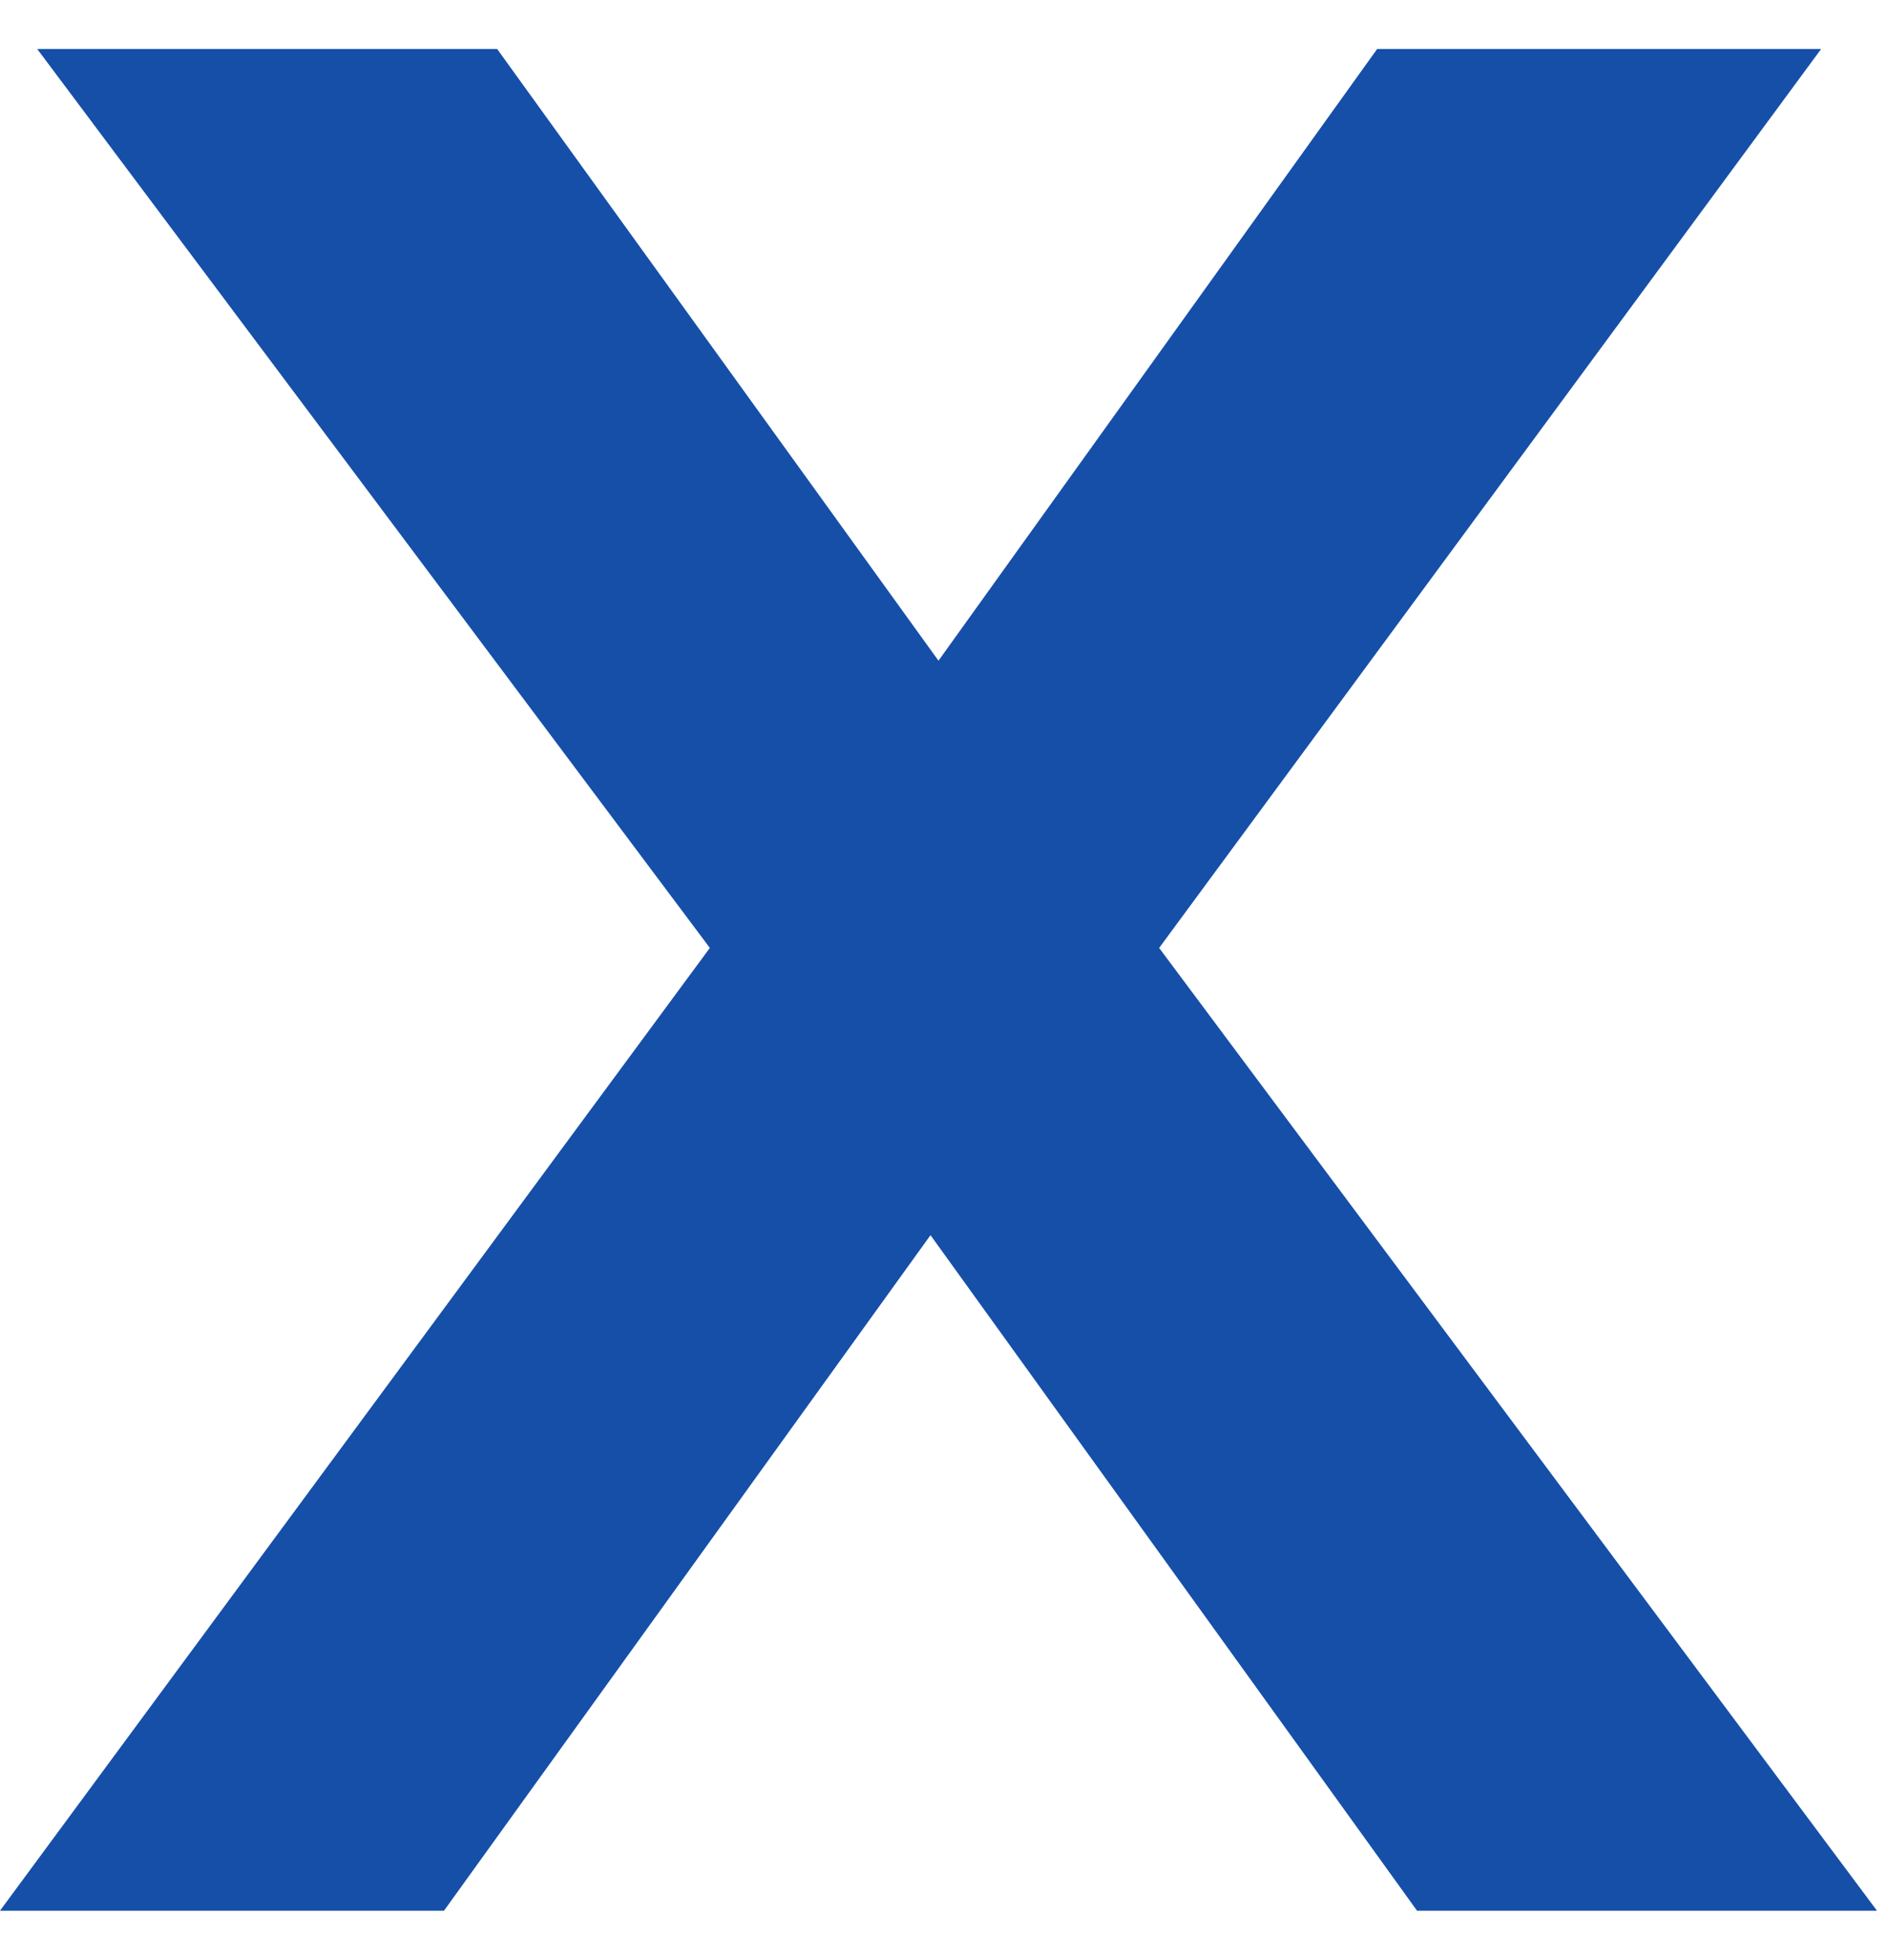
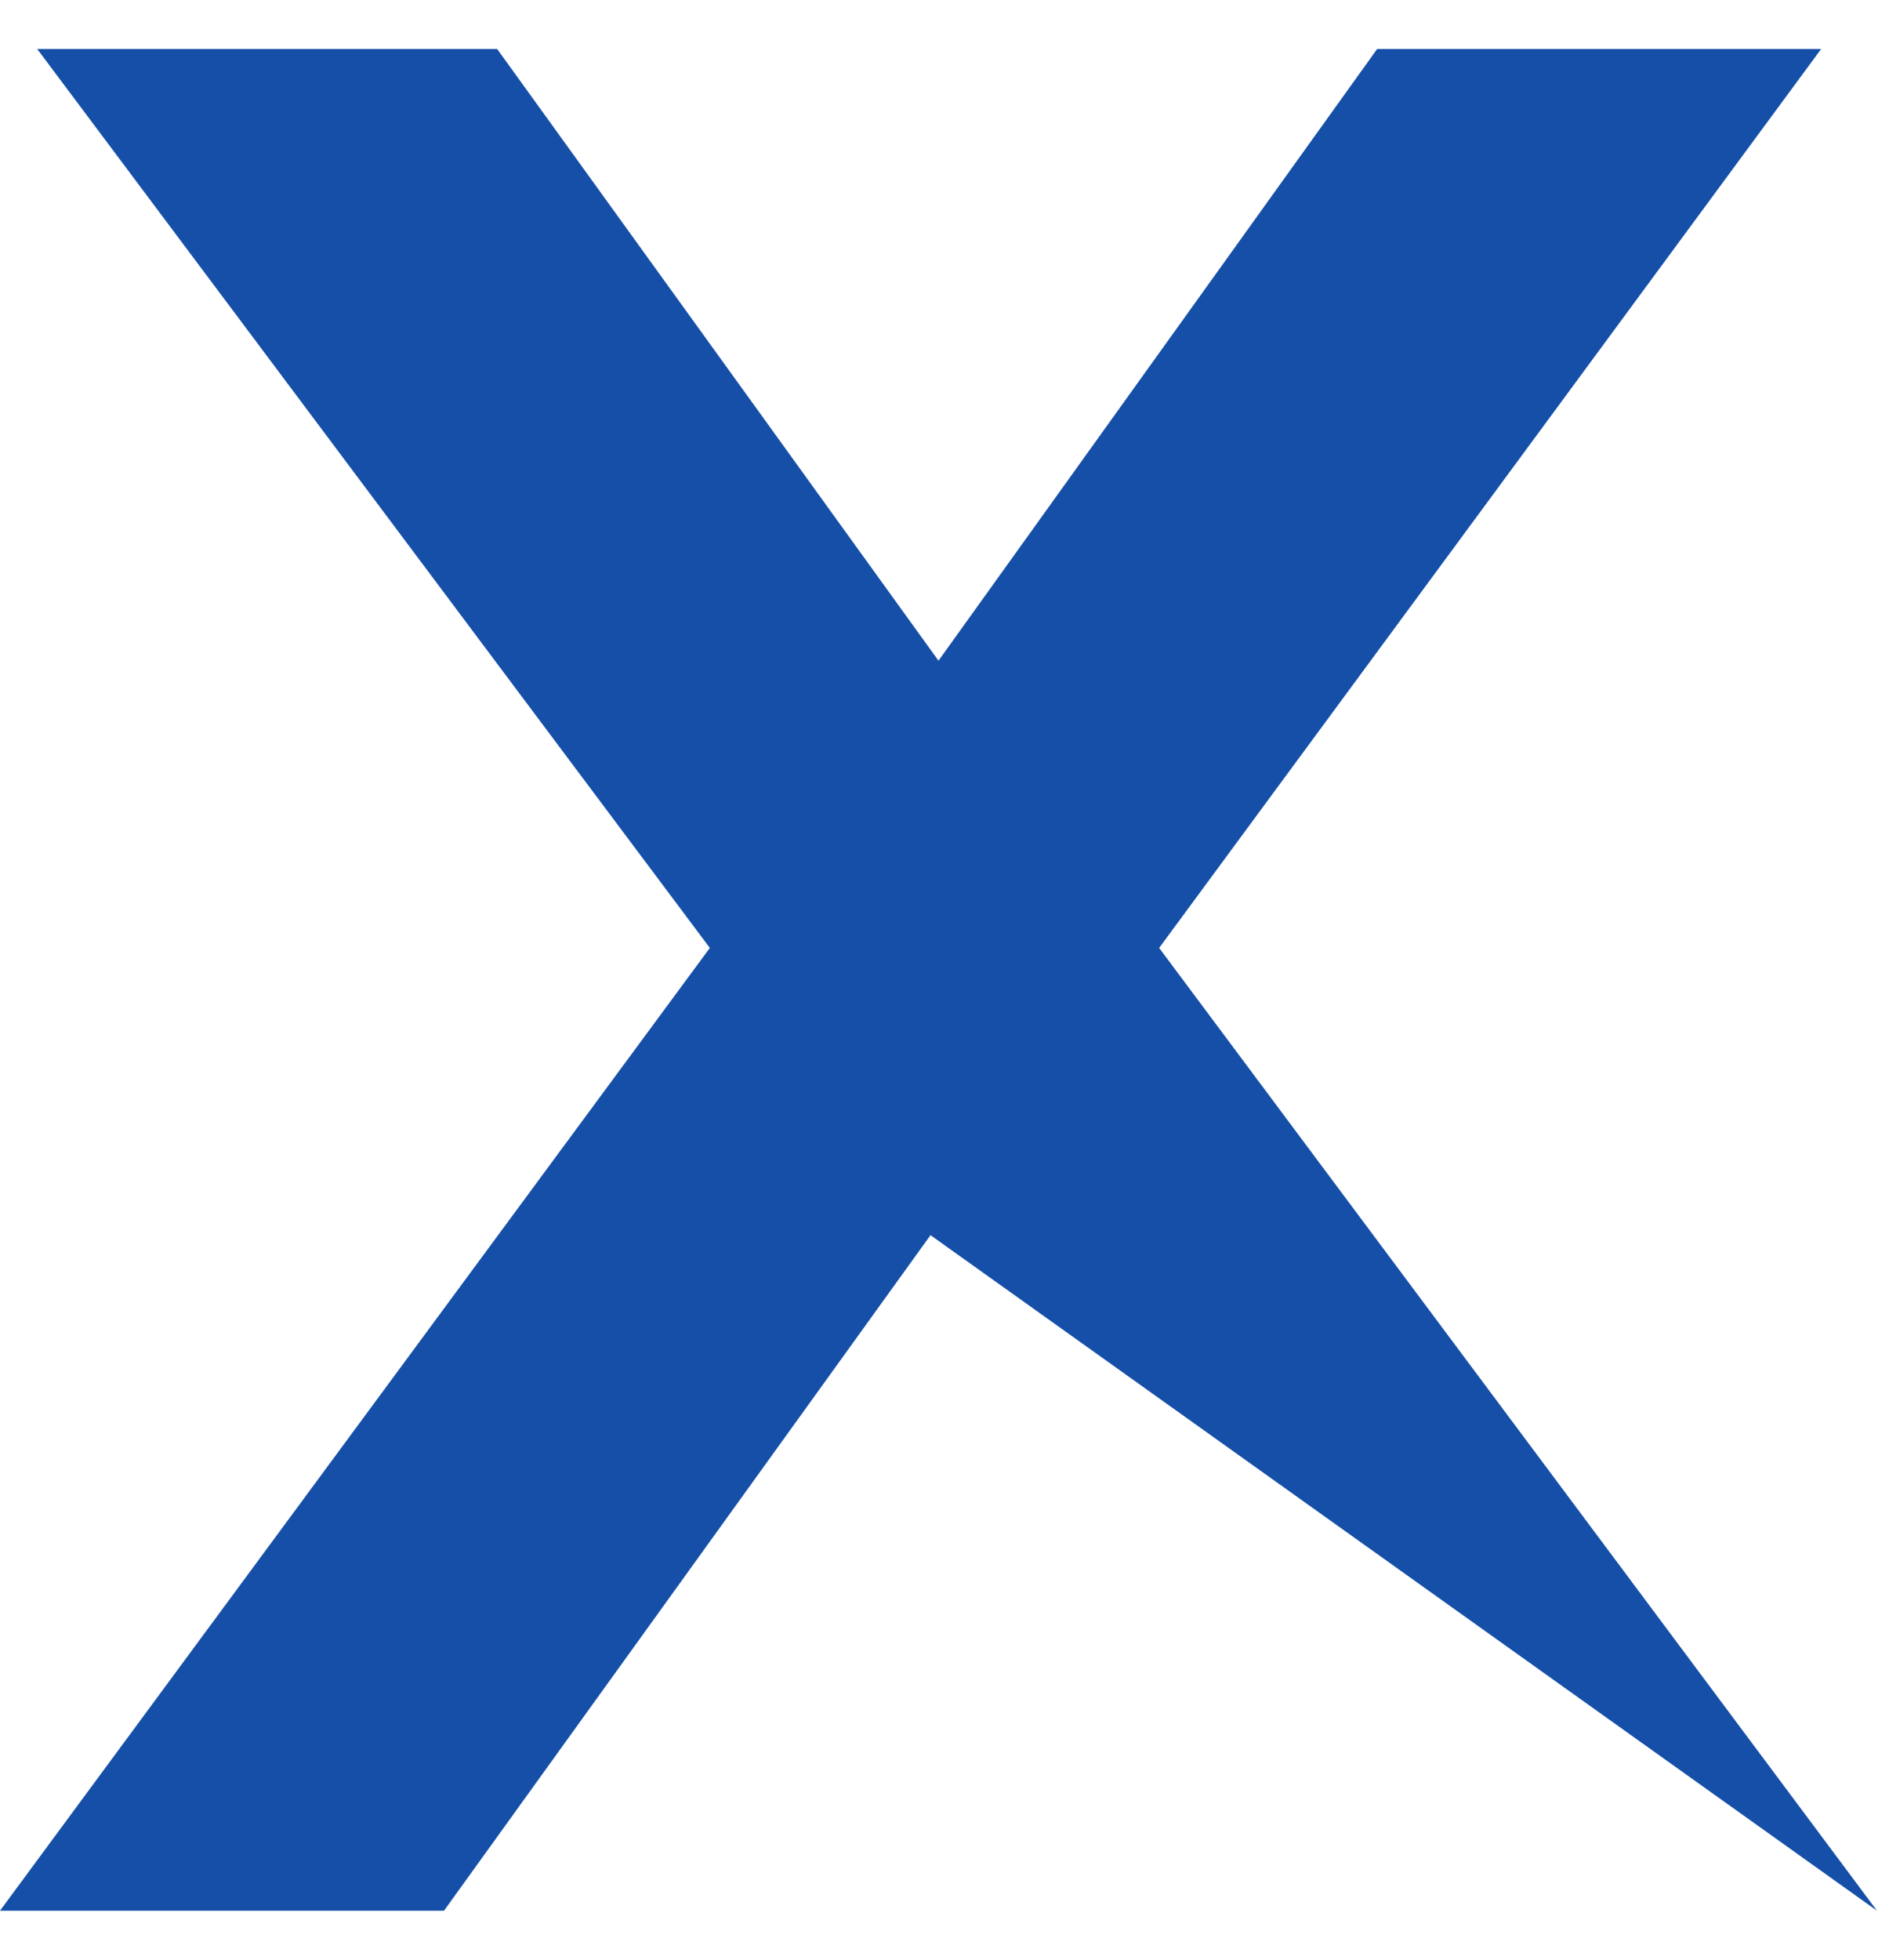
<svg xmlns="http://www.w3.org/2000/svg" width="27" height="28" viewBox="0 0 27 28" fill="none">
  <g id="Group 2072750277">
-     <path id="X" d="M0 27.3L10.146 13.544L0.532 0.7H7.106L13.414 9.44L19.684 0.7H26.03L16.568 13.544L26.828 27.3H20.254L13.3 17.648L6.346 27.3H0Z" fill="#154FA8" />
+     <path id="X" d="M0 27.3L10.146 13.544L0.532 0.7H7.106L13.414 9.44L19.684 0.7H26.03L16.568 13.544L26.828 27.3L13.3 17.648L6.346 27.3H0Z" fill="#154FA8" />
  </g>
</svg>